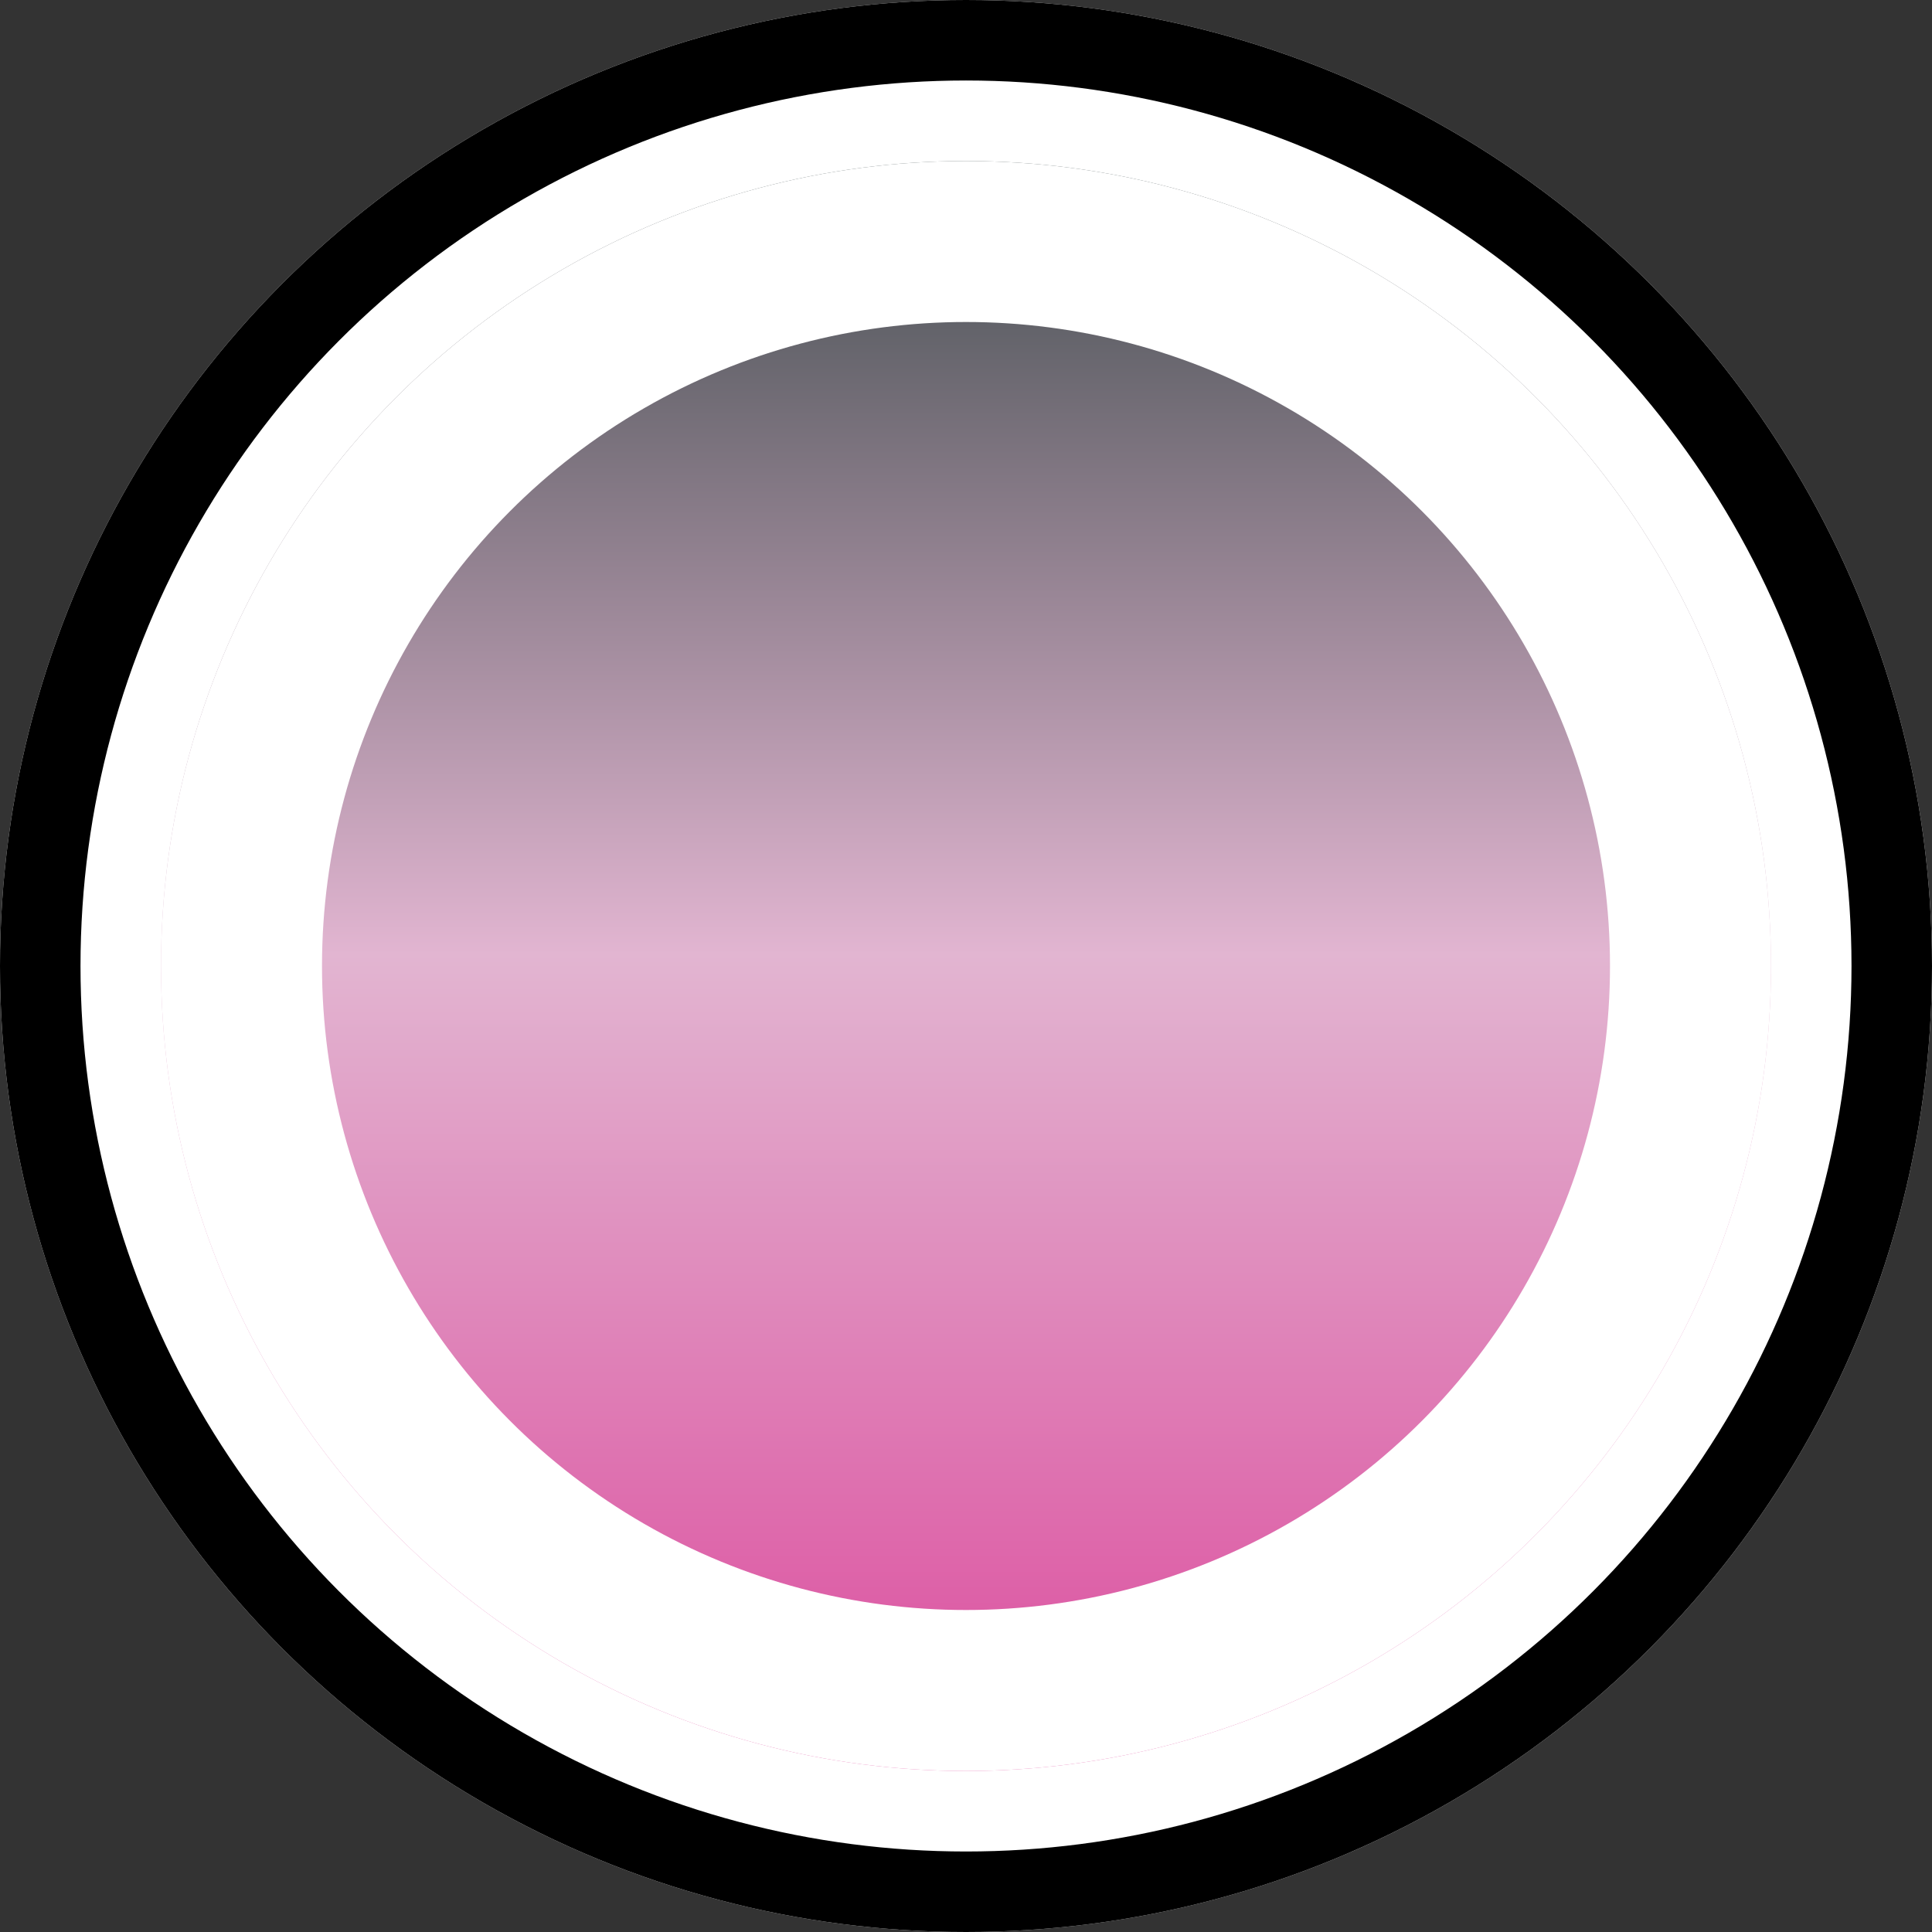
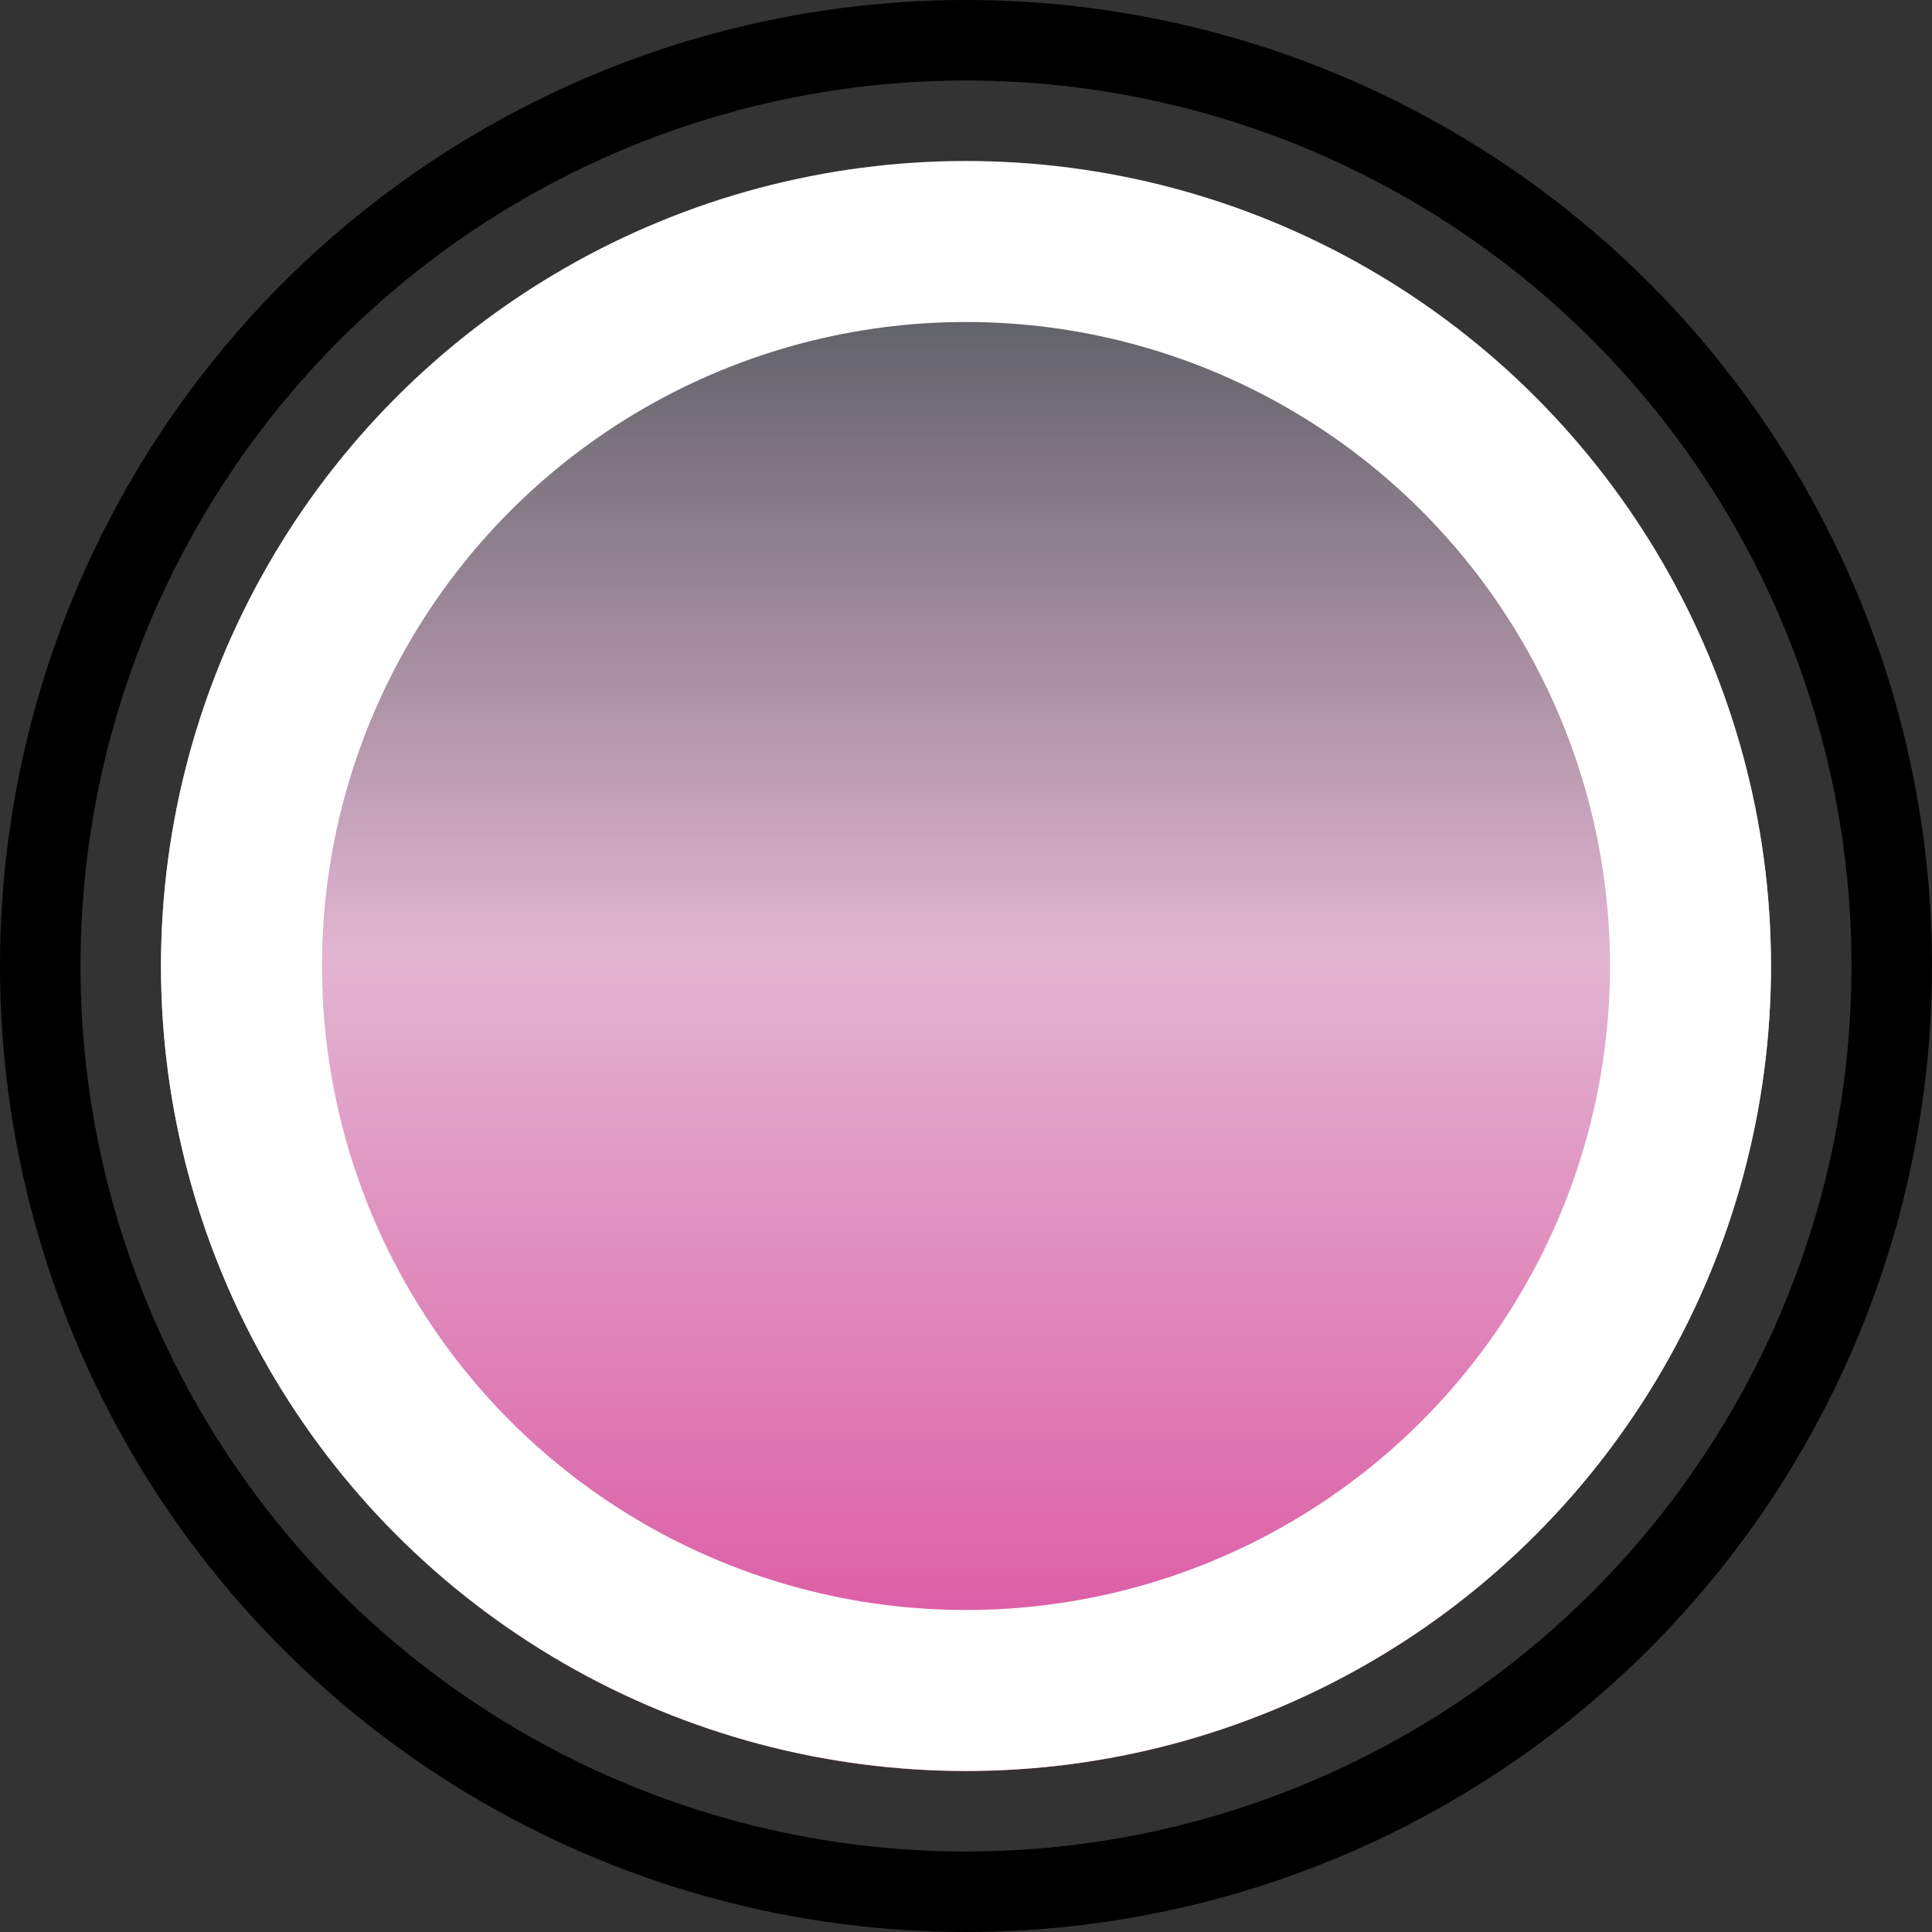
<svg xmlns="http://www.w3.org/2000/svg" width="24" height="24" viewBox="0 0 24 24">
  <rect x="0" y="0" width="24" height="24" fill="#333333" stroke="none" />
  <defs>
    <linearGradient id="linear-gradient" x1="0.5" x2="0.5" y2="1" gradientUnits="objectBoundingBox">
      <stop offset="0" stop-color="#3f4c4d" />
      <stop offset="0.493" stop-color="#e2b5d1" />
      <stop offset="1" stop-color="#dc499c" />
    </linearGradient>
  </defs>
  <g id="Group_34" data-name="Group 34" transform="translate(-343 -2372)">
    <g id="Ellipse_1" data-name="Ellipse 1" transform="translate(343 2372)" fill="#fff" stroke="#000" stroke-width="1">
-       <circle cx="12" cy="12" r="12" stroke="none" />
      <circle cx="12" cy="12" r="11.5" fill="none" />
    </g>
    <g id="Ellipse_11" data-name="Ellipse 11" transform="translate(345 2374)" stroke="#fff" stroke-width="2" fill="url(#linear-gradient)">
      <circle cx="10" cy="10" r="10" stroke="none" />
      <circle cx="10" cy="10" r="9" fill="none" />
    </g>
  </g>
</svg>